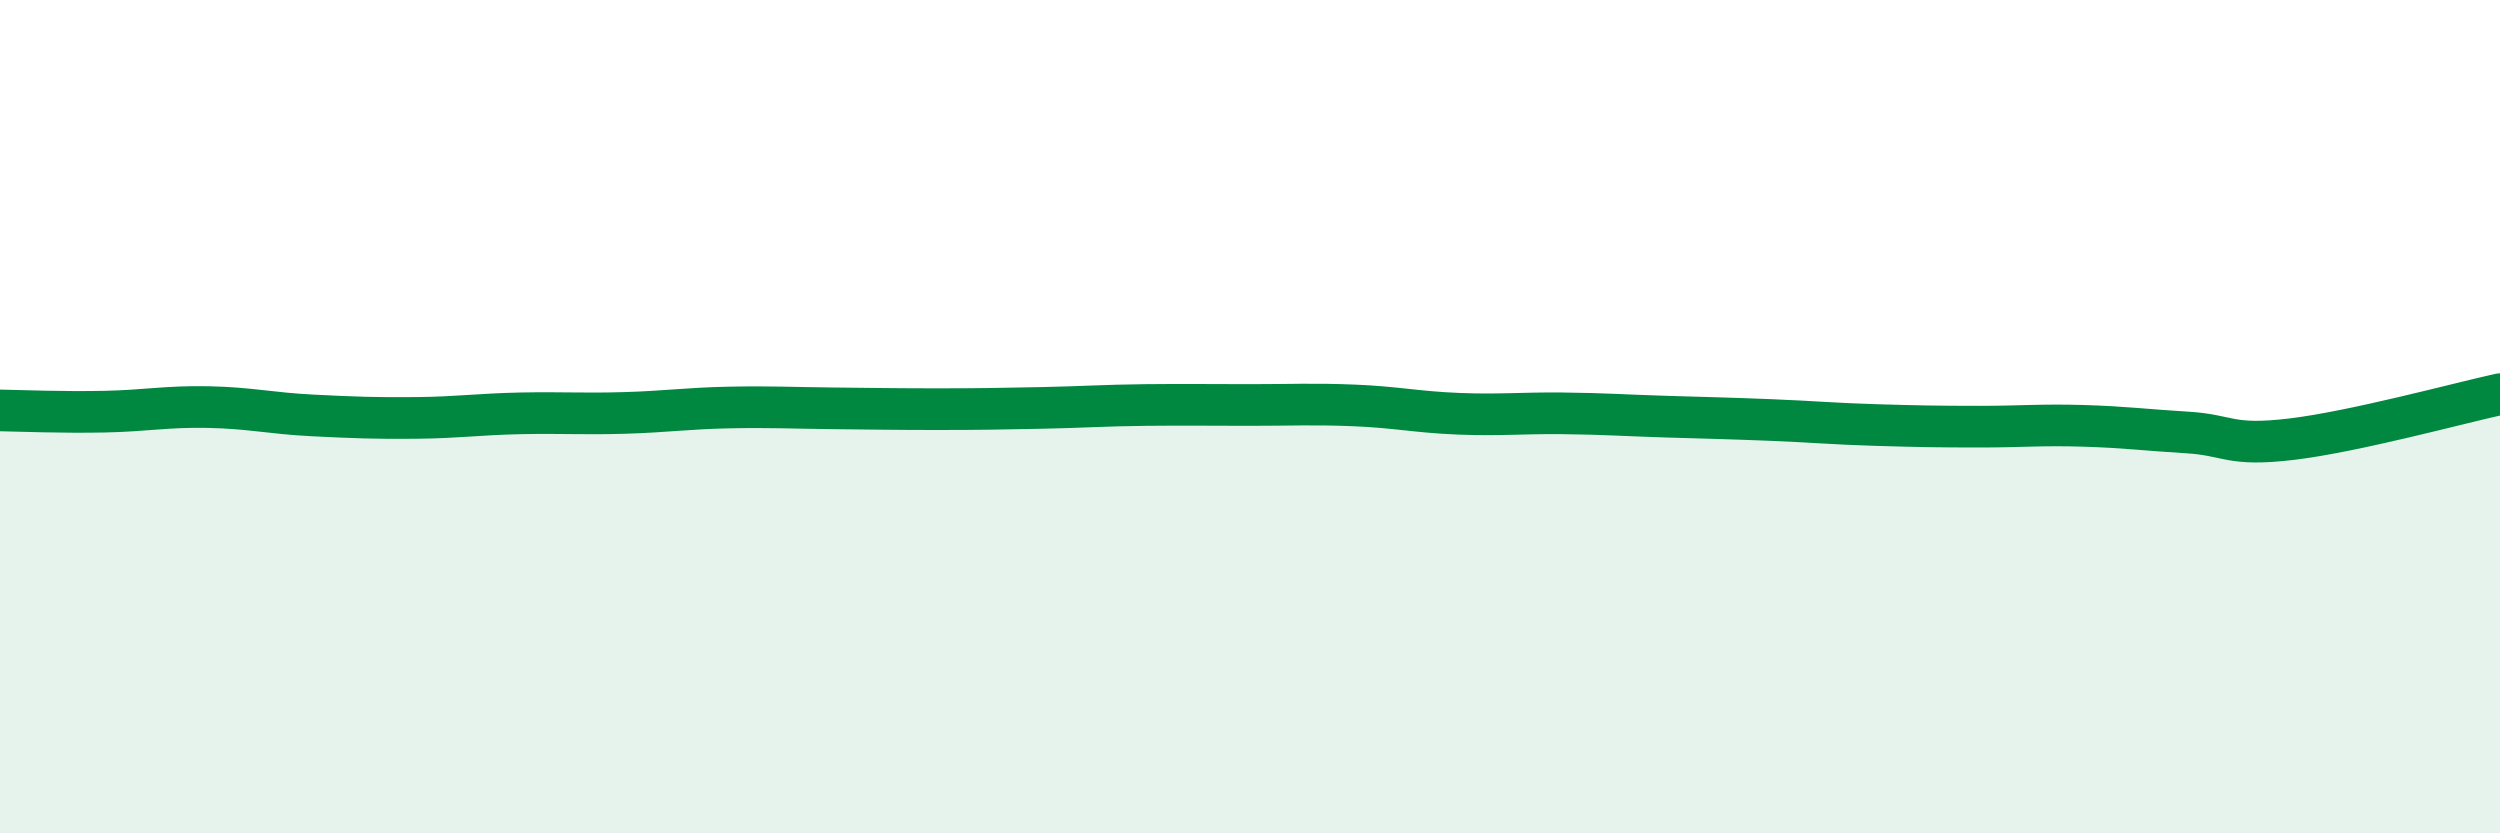
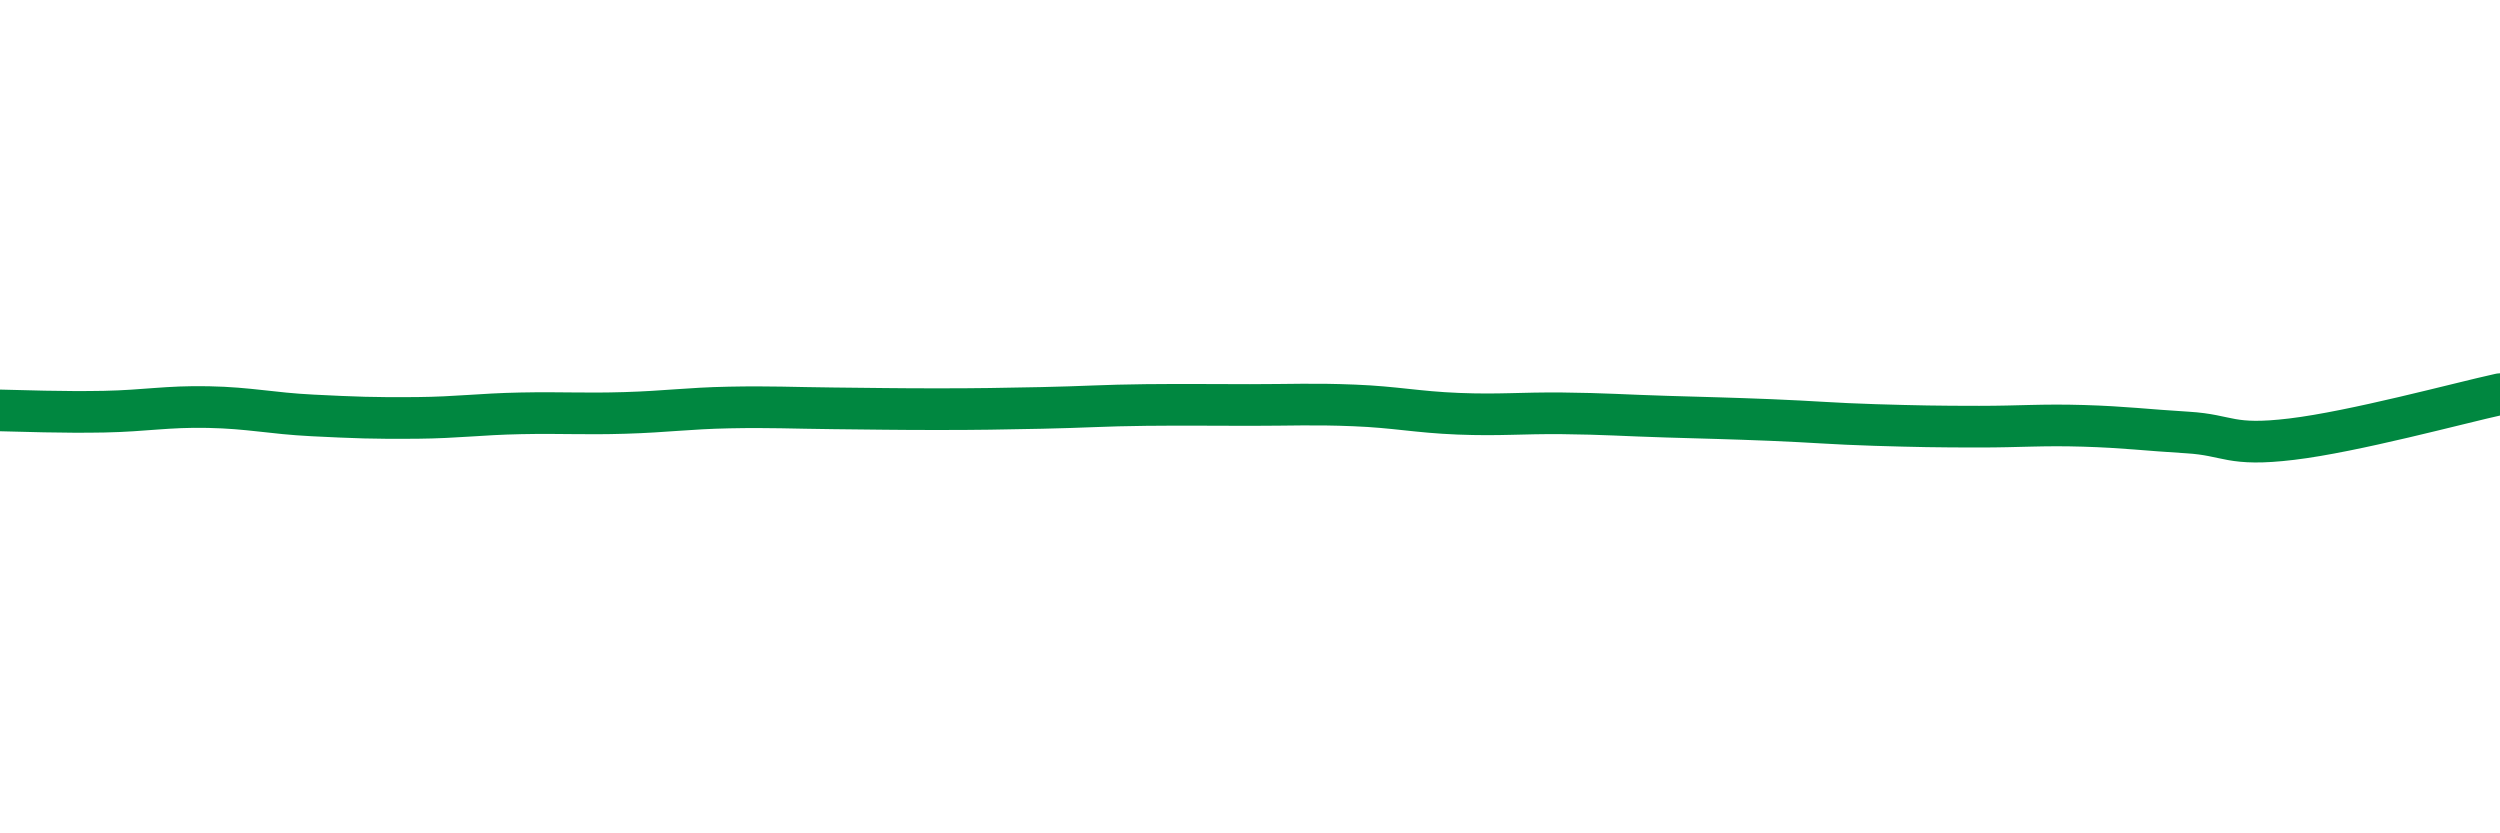
<svg xmlns="http://www.w3.org/2000/svg" width="60" height="20" viewBox="0 0 60 20">
-   <path d="M 0,9.85 C 0.5,9.86 1.5,9.9 2.5,9.88 C 3.5,9.86 4,9.75 5,9.77 C 6,9.79 6.5,9.92 7.5,9.97 C 8.5,10.02 9,10.04 10,10.03 C 11,10.02 11.5,9.94 12.5,9.92 C 13.5,9.9 14,9.94 15,9.91 C 16,9.88 16.5,9.8 17.5,9.78 C 18.5,9.76 19,9.79 20,9.8 C 21,9.81 21.5,9.82 22.5,9.82 C 23.5,9.82 24,9.81 25,9.79 C 26,9.77 26.5,9.73 27.5,9.72 C 28.5,9.71 29,9.72 30,9.72 C 31,9.72 31.5,9.69 32.5,9.73 C 33.5,9.77 34,9.89 35,9.93 C 36,9.97 36.5,9.91 37.5,9.92 C 38.5,9.93 39,9.97 40,10 C 41,10.03 41.5,10.04 42.5,10.08 C 43.5,10.12 44,10.17 45,10.2 C 46,10.23 46.5,10.24 47.5,10.24 C 48.5,10.24 49,10.19 50,10.22 C 51,10.25 51.5,10.32 52.5,10.38 C 53.5,10.44 53.5,10.72 55,10.54 C 56.5,10.36 59,9.68 60,9.46L60 20L0 20Z" fill="#008740" opacity="0.1" stroke-linecap="round" stroke-linejoin="round" />
  <path d="M 0,9.85 C 0.5,9.86 1.5,9.9 2.5,9.88 C 3.5,9.86 4,9.75 5,9.77 C 6,9.79 6.5,9.92 7.5,9.97 C 8.5,10.02 9,10.04 10,10.03 C 11,10.02 11.5,9.94 12.5,9.92 C 13.5,9.9 14,9.94 15,9.91 C 16,9.88 16.5,9.8 17.5,9.78 C 18.5,9.76 19,9.79 20,9.8 C 21,9.81 21.5,9.82 22.5,9.82 C 23.5,9.82 24,9.81 25,9.79 C 26,9.77 26.5,9.73 27.5,9.72 C 28.5,9.71 29,9.72 30,9.72 C 31,9.72 31.5,9.69 32.5,9.73 C 33.5,9.77 34,9.89 35,9.93 C 36,9.97 36.5,9.91 37.5,9.92 C 38.5,9.93 39,9.97 40,10 C 41,10.03 41.5,10.04 42.5,10.08 C 43.5,10.12 44,10.17 45,10.2 C 46,10.23 46.5,10.24 47.5,10.24 C 48.5,10.24 49,10.19 50,10.22 C 51,10.25 51.5,10.32 52.5,10.38 C 53.5,10.44 53.5,10.72 55,10.54 C 56.5,10.36 59,9.68 60,9.46" stroke="#008740" stroke-width="1" fill="none" stroke-linecap="round" stroke-linejoin="round" />
</svg>